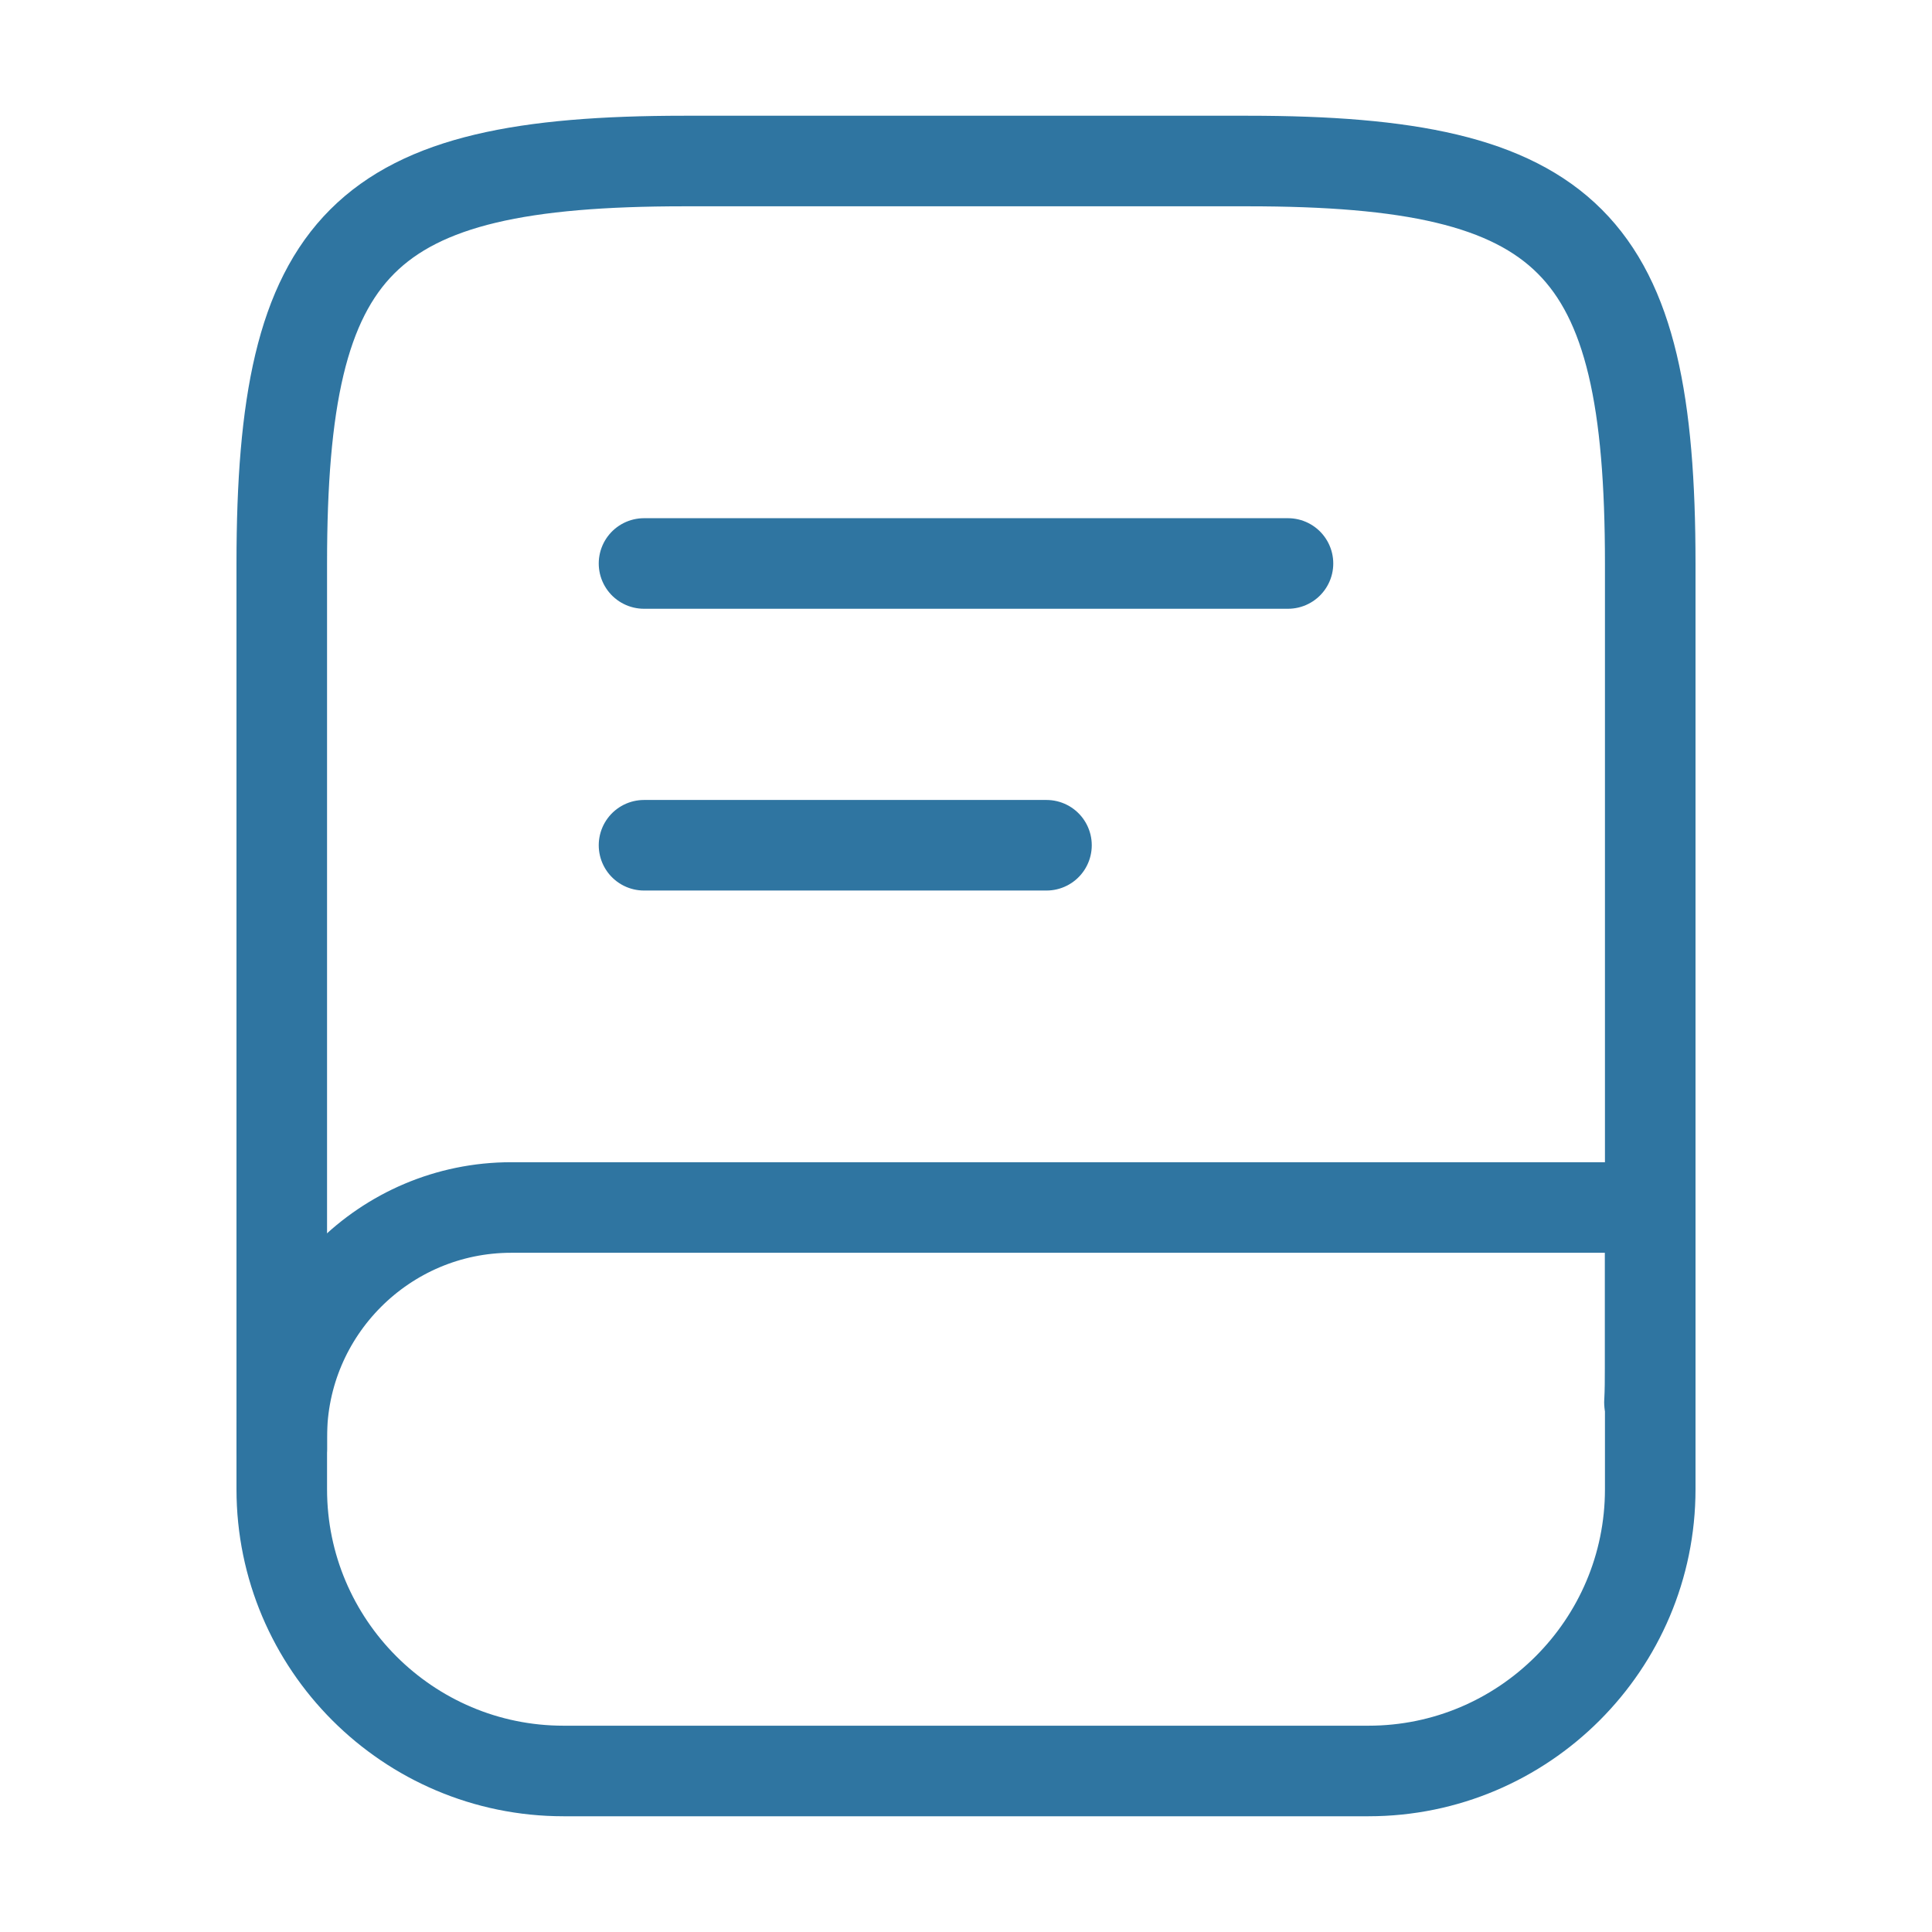
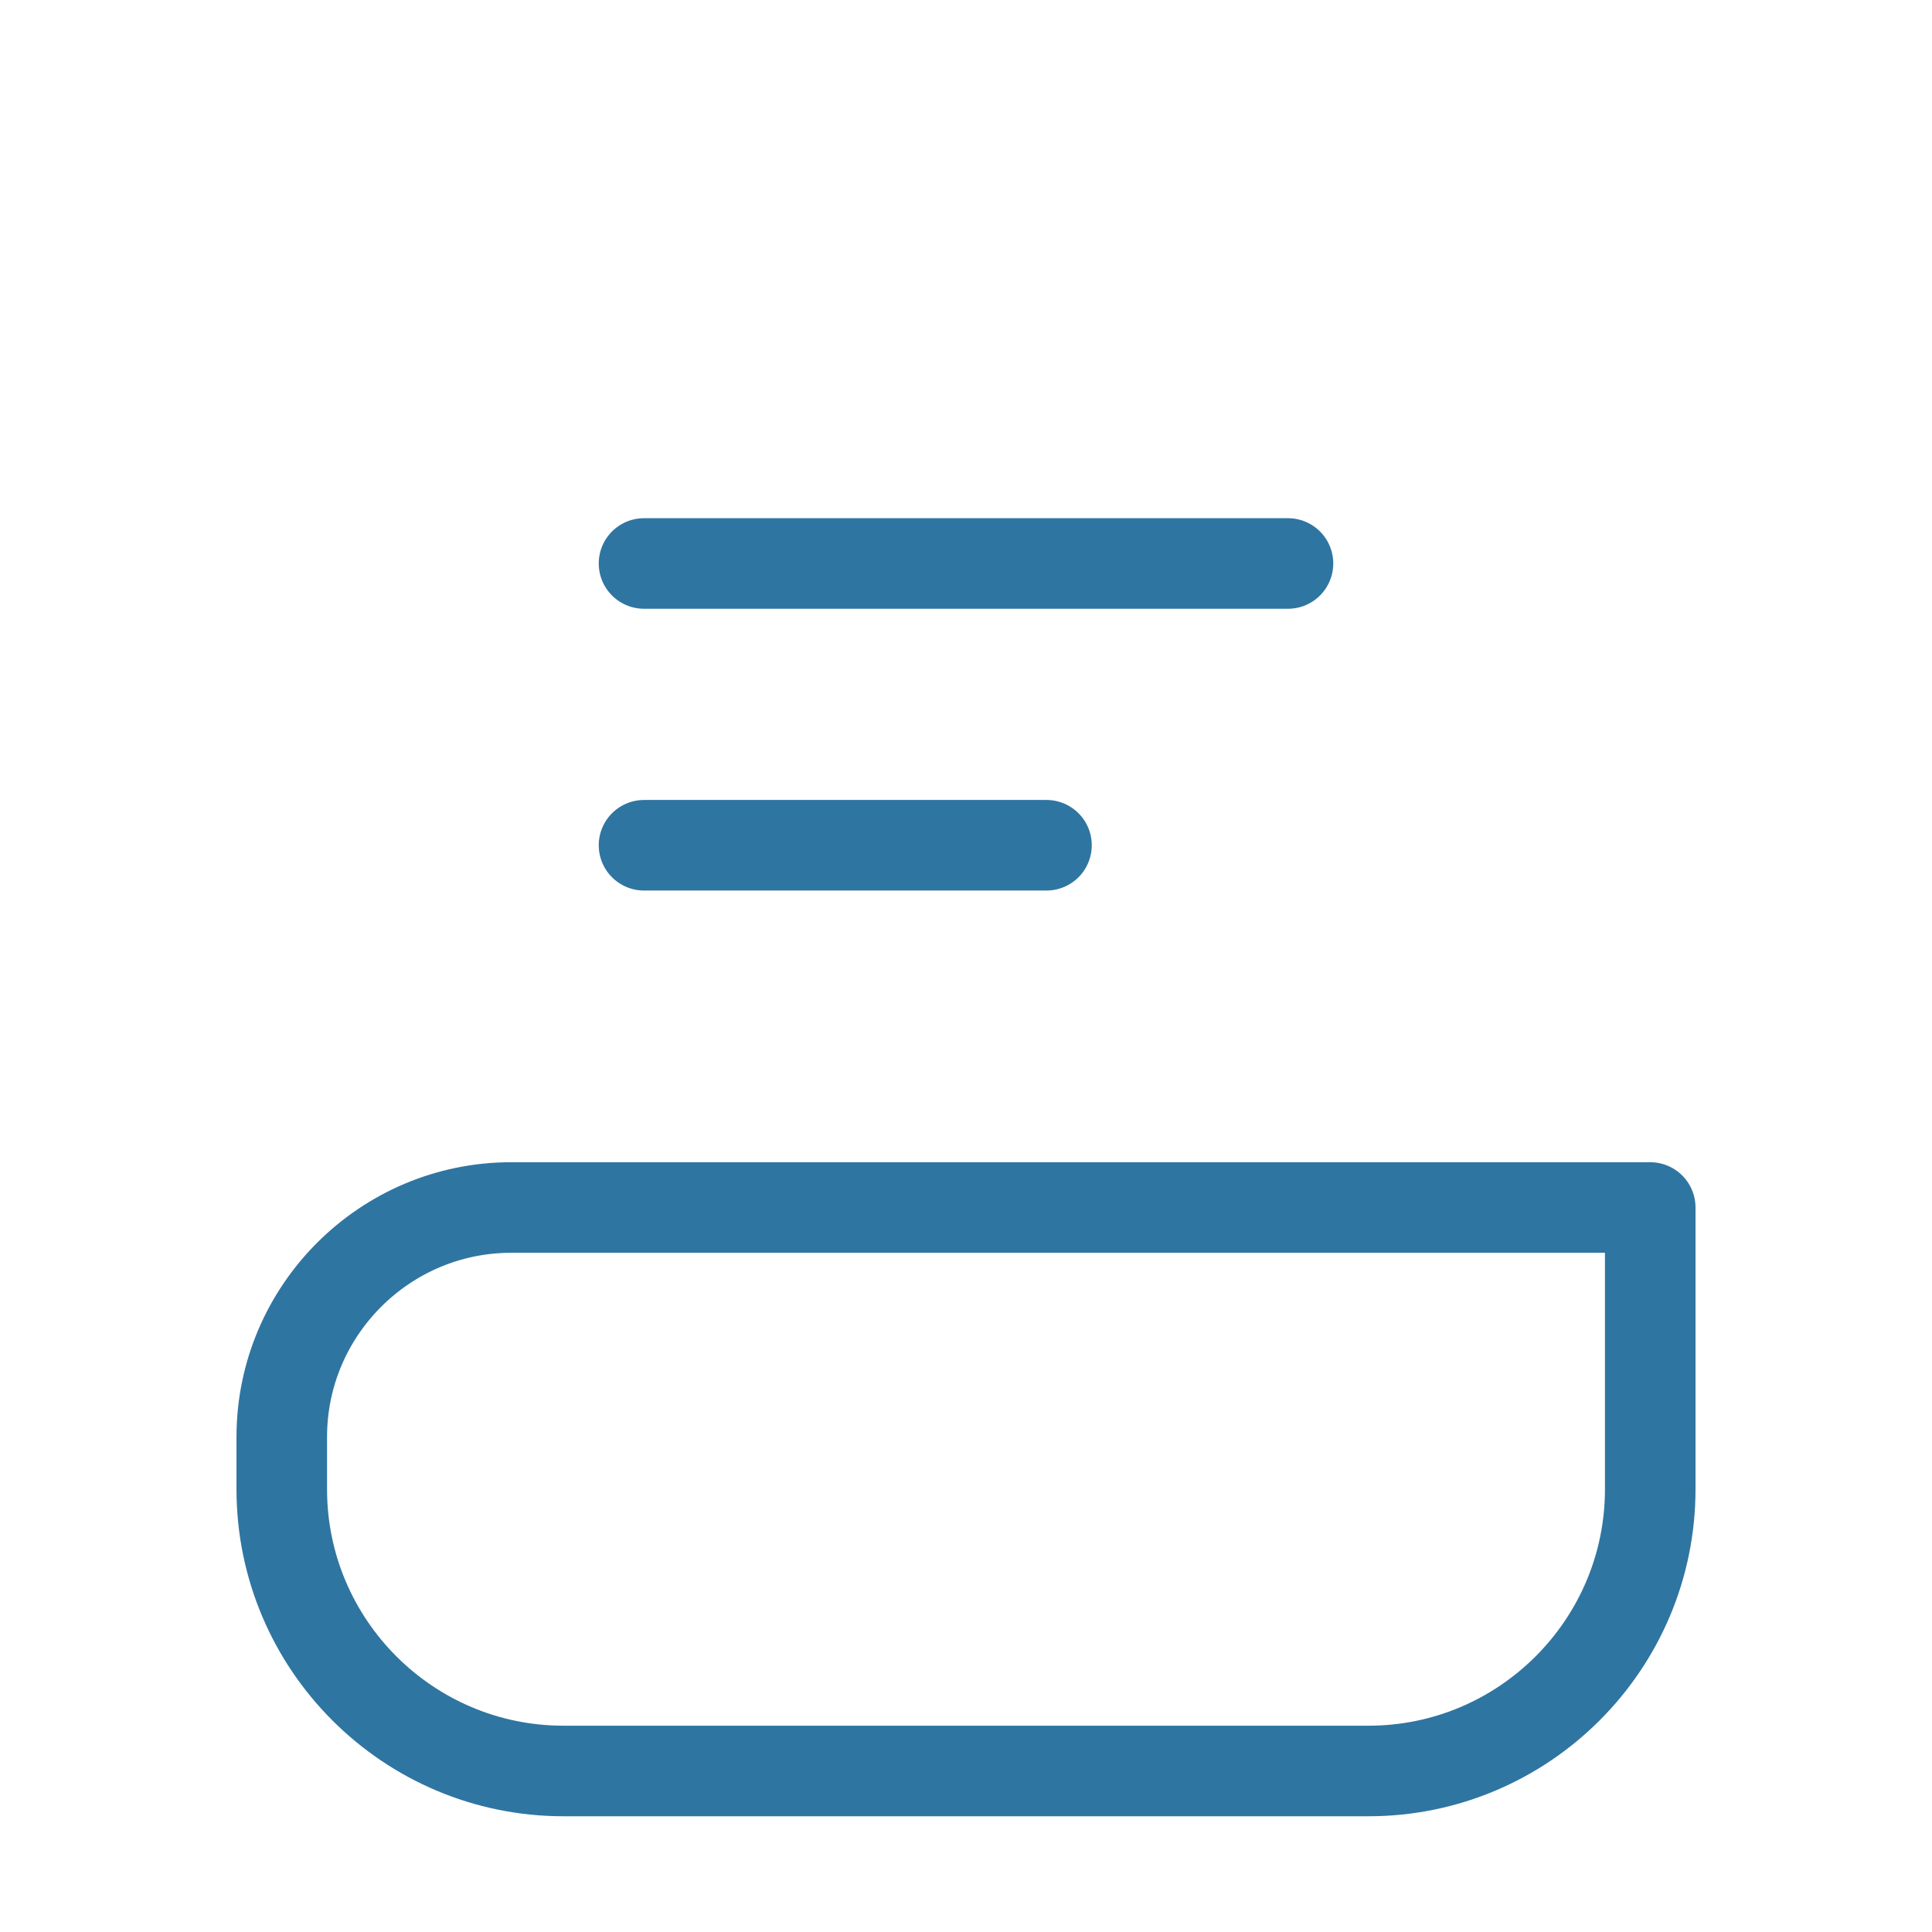
<svg xmlns="http://www.w3.org/2000/svg" width="32" height="32" viewBox="0 0 32 32" fill="none">
  <g id="vuesax/linear/book">
    <g id="book">
-       <path id="Vector" d="M4.667 24V9.333C4.667 4 6 2.667 11.333 2.667H20.667C26 2.667 27.333 4 27.333 9.333V22.667C27.333 22.853 27.333 23.04 27.32 23.227" stroke="#2F75A1" stroke-width="1.5" stroke-linecap="round" stroke-linejoin="round" />
      <path id="Vector_2" d="M8.467 20H27.333V24.667C27.333 27.24 25.24 29.333 22.667 29.333H9.333C6.76 29.333 4.667 27.24 4.667 24.667V23.8C4.667 21.707 6.373 20 8.467 20Z" stroke="#2F75A1" stroke-width="1.5" stroke-linecap="round" stroke-linejoin="round" />
      <path id="Vector_3" d="M10.667 9.333H21.333" stroke="#2F75A1" stroke-width="1.5" stroke-linecap="round" stroke-linejoin="round" />
      <path id="Vector_4" d="M10.667 14H17.333" stroke="#2F75A1" stroke-width="1.5" stroke-linecap="round" stroke-linejoin="round" />
    </g>
  </g>
</svg>